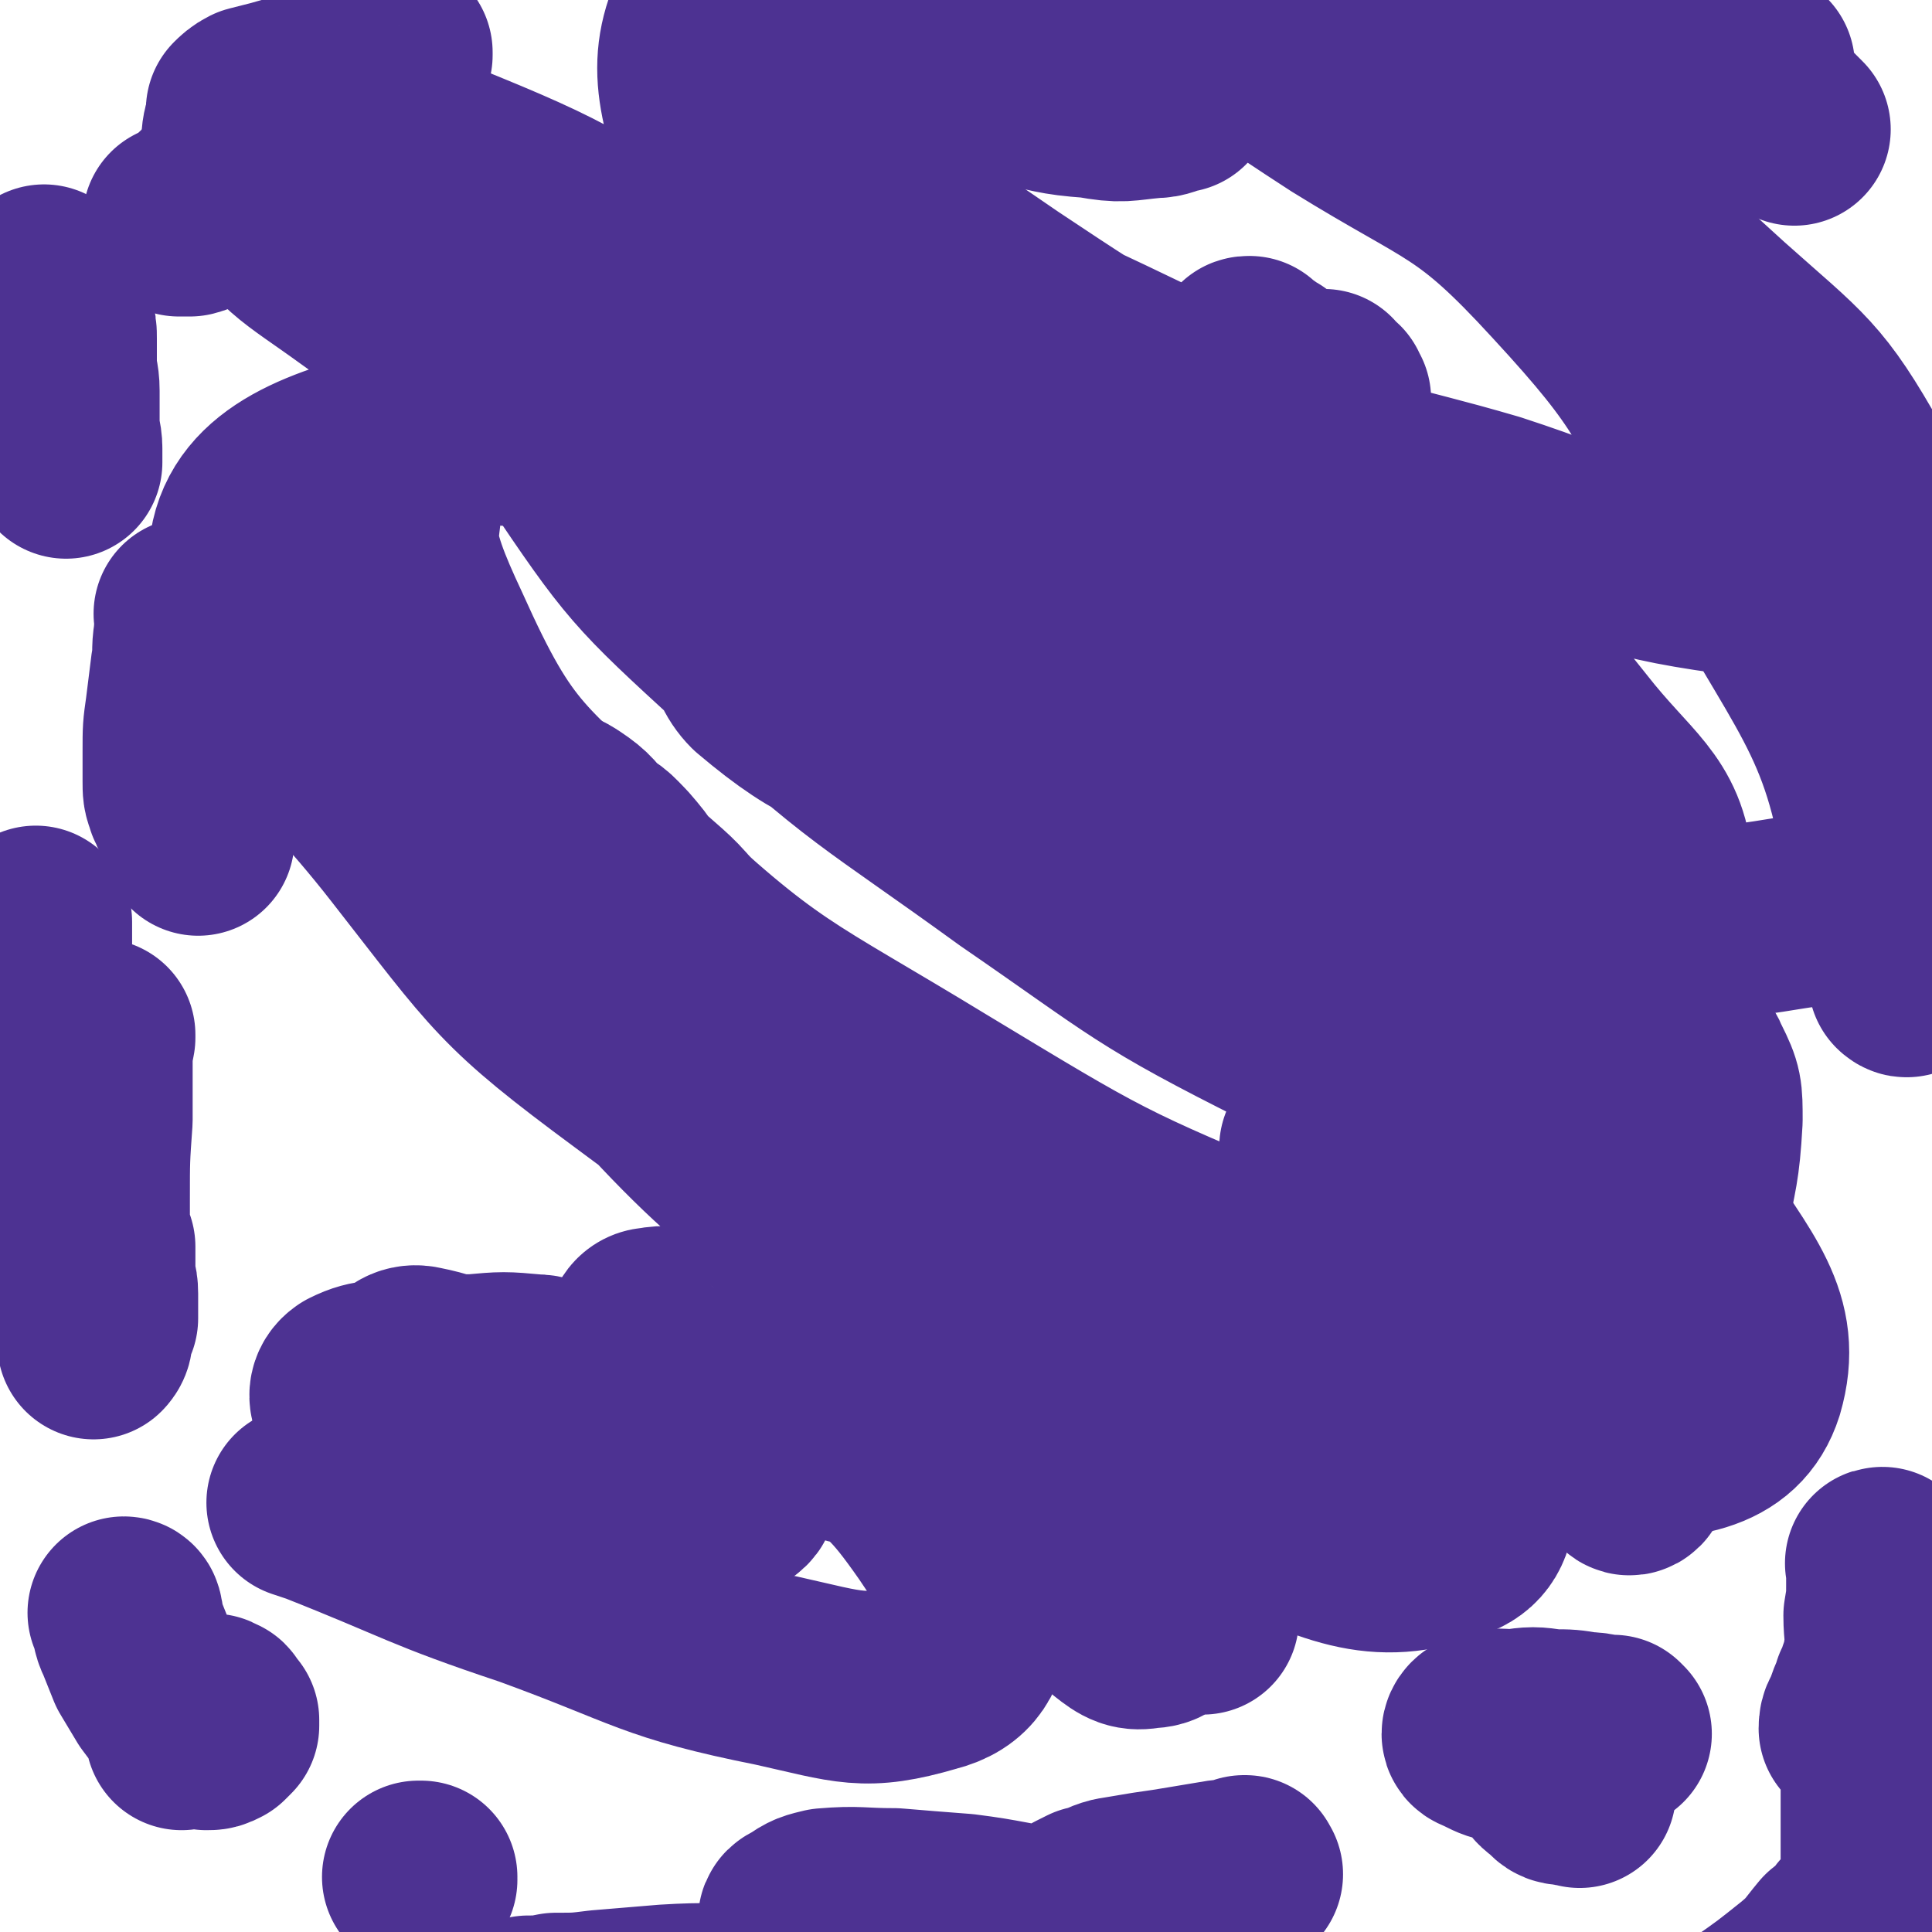
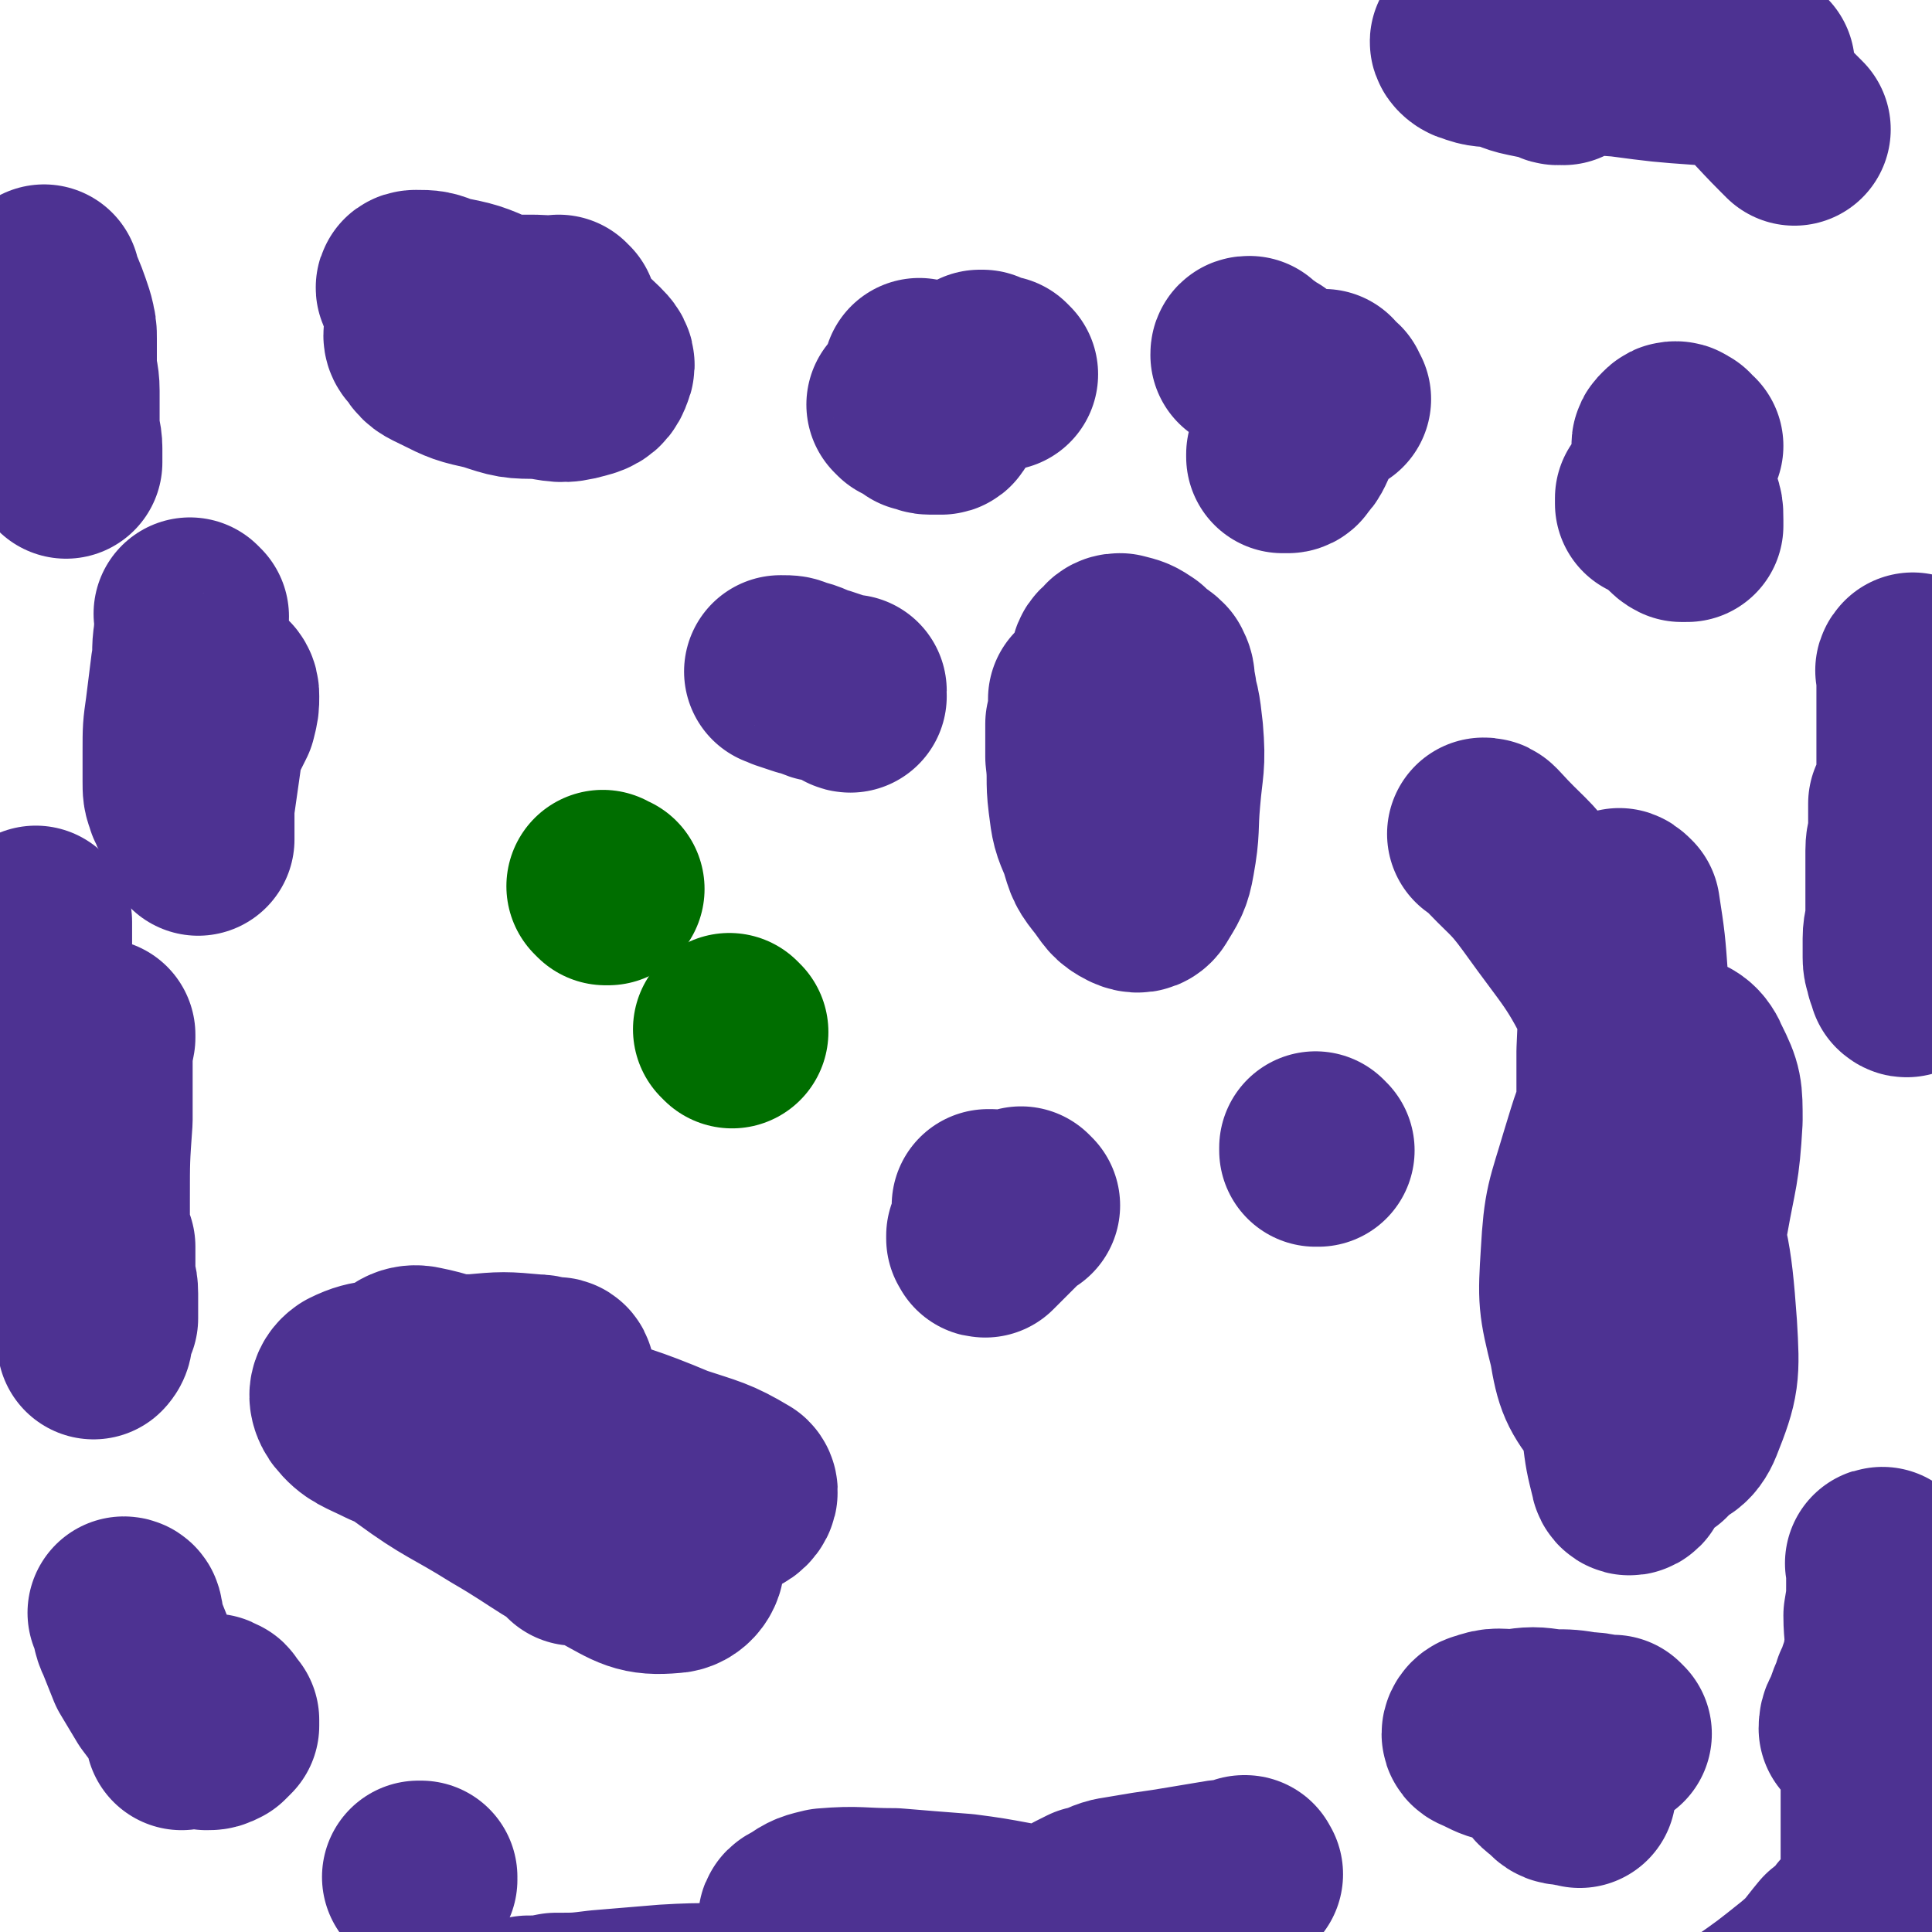
<svg xmlns="http://www.w3.org/2000/svg" viewBox="0 0 702 702" version="1.1">
  <g fill="none" stroke="#006E00" stroke-width="70" stroke-linecap="round" stroke-linejoin="round">
    <path d="M266,375c0,0 -1,-1 -1,-1 0,0 0,0 1,1 " />
    <path d="M220,323c0,0 -1,-1 -1,-1 0,0 0,0 1,1 0,0 0,0 0,0 0,0 0,0 1,0 " />
  </g>
  <g fill="none" stroke="#4D3292" stroke-width="70" stroke-linecap="round" stroke-linejoin="round">
-     <path d="M242,361c0,0 -1,-1 -1,-1 0,0 1,1 1,1 0,-2 0,-2 0,-4 -2,-6 -2,-6 -5,-12 -4,-9 -3,-10 -8,-19 -6,-10 -5,-11 -12,-20 -5,-6 -5,-7 -11,-11 -3,-2 -5,-3 -8,-2 -2,2 -2,4 -2,7 0,8 0,9 3,17 4,11 4,11 9,21 6,11 6,12 13,22 6,8 7,8 14,14 5,4 5,5 11,6 2,1 4,0 5,-3 2,-3 1,-5 0,-9 -2,-10 -3,-10 -6,-19 -4,-10 -4,-10 -9,-19 -5,-10 -5,-11 -12,-19 -4,-4 -5,-6 -11,-7 -4,-1 -6,0 -9,3 -3,2 -3,4 -2,8 0,7 1,8 4,15 4,9 4,9 10,17 7,9 7,9 15,17 6,6 7,6 15,10 5,2 7,3 12,2 4,-1 5,-3 6,-6 1,-5 1,-6 -1,-11 -5,-10 -5,-11 -13,-20 -8,-10 -9,-10 -19,-19 -9,-8 -9,-9 -19,-15 -6,-3 -7,-3 -14,-3 -2,0 -4,1 -4,3 0,6 2,7 5,13 5,10 5,10 12,19 8,11 7,11 16,21 7,7 7,7 15,14 4,3 5,3 10,5 0,1 0,1 1,1 " />
    <path d="M395,255c0,0 -1,-1 -1,-1 0,0 0,0 0,1 1,0 1,0 0,1 0,3 0,3 -1,7 0,6 0,6 0,12 1,8 0,8 1,16 1,8 1,8 4,15 2,7 2,7 6,12 3,4 3,5 7,7 2,1 4,1 5,-1 3,-5 4,-6 5,-12 2,-11 1,-11 2,-22 1,-12 2,-12 1,-24 -1,-9 -1,-9 -4,-18 -2,-5 -2,-5 -6,-9 -3,-2 -3,-2 -7,-3 -1,0 -2,0 -3,2 -2,1 -2,2 -2,4 -1,3 -1,4 -1,7 -1,5 -1,5 -1,10 0,4 0,4 0,8 1,4 1,4 3,7 1,2 2,3 4,3 2,1 3,1 5,0 2,-2 2,-2 4,-5 2,-3 2,-3 3,-7 1,-4 2,-4 2,-8 1,-4 1,-5 0,-8 0,-3 0,-3 -1,-5 -1,-1 -2,-2 -3,-1 -2,1 -2,2 -2,4 -1,7 0,7 1,14 2,10 2,10 3,20 1,9 1,9 2,18 0,1 0,1 0,2 " />
-     <path d="M445,530c0,0 -1,-1 -1,-1 0,0 0,0 0,1 0,0 0,0 0,0 -2,-5 -2,-5 -5,-9 -5,-4 -5,-4 -10,-6 -6,-2 -7,-3 -13,-2 -8,1 -10,1 -15,7 -6,6 -6,7 -9,15 -3,10 -3,11 -2,21 0,10 0,11 5,20 3,7 4,8 10,13 5,4 7,5 12,4 5,0 6,-2 9,-6 4,-6 3,-7 4,-15 1,-9 1,-9 0,-19 0,-9 1,-10 -2,-19 -2,-7 -3,-7 -8,-12 -3,-4 -3,-5 -8,-7 -3,-1 -5,-1 -8,1 -2,2 -2,3 -3,7 -1,5 -1,6 -1,11 1,7 2,7 4,13 3,7 2,8 6,14 3,5 3,5 8,10 3,2 3,3 7,4 2,1 3,0 5,-1 2,-2 2,-3 2,-6 1,-5 1,-5 0,-9 -2,-7 -3,-8 -6,-14 -4,-7 -4,-7 -9,-13 -3,-5 -4,-6 -8,-8 -1,0 -1,1 -1,2 1,4 2,4 4,7 4,7 4,7 7,13 5,7 5,7 9,15 3,7 3,7 6,14 2,6 1,6 3,11 0,1 0,1 0,2 " />
    <path d="M203,500c0,0 0,-1 -1,-1 0,0 0,1 0,1 -4,-1 -4,-2 -8,-2 -11,-1 -11,-1 -22,0 -12,0 -12,0 -24,1 -10,2 -12,0 -20,4 -3,2 -3,5 -1,8 4,5 6,5 14,9 16,7 16,7 33,12 20,6 20,7 40,11 17,3 17,3 35,4 9,1 10,0 18,-2 2,-1 3,-3 2,-4 -10,-6 -12,-6 -24,-10 -19,-8 -19,-7 -39,-14 -22,-7 -22,-9 -45,-14 -13,-3 -14,-3 -26,-2 -3,1 -6,3 -4,5 6,9 8,11 19,19 15,11 16,10 32,20 19,11 18,13 38,21 11,6 13,8 24,7 4,0 7,-4 6,-8 0,-7 -3,-8 -8,-14 -12,-13 -13,-14 -27,-24 -16,-11 -16,-10 -33,-19 -14,-7 -14,-10 -29,-13 -4,-1 -7,1 -8,4 -1,4 2,6 5,10 7,10 7,10 16,18 10,9 11,9 22,18 9,8 9,8 19,16 1,1 1,1 2,2 " />
    <path d="M598,398c-1,0 -1,-1 -1,-1 0,0 0,0 0,1 0,0 0,0 0,0 1,9 1,9 1,18 0,16 0,16 0,31 0,18 0,18 1,35 0,15 0,15 1,29 0,8 0,9 1,15 0,1 2,1 2,0 1,-7 1,-7 1,-15 0,-21 0,-21 -2,-42 -1,-30 -2,-30 -4,-60 -3,-26 -2,-26 -5,-52 -1,-14 -1,-14 -3,-27 -1,-1 -2,-2 -2,-1 -1,5 -1,7 -1,13 -1,20 0,20 -1,40 0,25 0,25 0,50 0,27 0,27 0,54 1,17 0,17 2,34 1,8 1,8 3,16 0,1 1,2 2,1 3,-6 3,-8 5,-16 4,-18 4,-18 8,-35 5,-22 5,-22 9,-44 3,-17 4,-17 5,-35 0,-10 0,-11 -4,-19 -2,-5 -4,-6 -9,-7 -3,-1 -4,0 -7,2 -6,5 -6,5 -10,12 -6,12 -6,13 -10,26 -5,17 -6,17 -7,35 -1,16 -1,17 3,33 2,12 3,14 10,23 6,7 8,9 16,10 6,1 9,-1 11,-6 6,-15 6,-17 5,-34 -2,-28 -3,-28 -11,-55 -8,-30 -6,-31 -19,-58 -11,-23 -13,-23 -28,-44 -8,-11 -9,-10 -19,-21 -1,-1 -1,-1 -2,-1 " />
    <path d="M467,166c0,0 -1,-1 -1,-1 0,0 0,1 0,1 0,0 0,0 0,0 1,0 1,0 2,0 0,0 1,0 1,-1 2,-2 2,-2 3,-4 1,-2 1,-3 1,-6 0,-3 0,-4 -1,-7 -2,-5 -3,-5 -6,-8 -3,-4 -3,-4 -7,-8 -2,-2 -3,-2 -5,-4 -1,0 -1,0 -1,1 1,0 1,0 2,1 3,1 3,2 6,3 4,3 3,3 8,5 4,2 4,2 8,3 4,2 5,3 8,4 0,0 -1,-1 -1,-2 -2,-2 -2,-1 -3,-3 -1,0 -1,0 -1,0 " />
    <path d="M204,114c0,0 -1,0 -1,-1 0,0 0,1 1,1 0,0 0,0 0,0 -7,-1 -7,-1 -13,-1 -7,0 -7,0 -15,1 -7,0 -7,0 -14,1 -4,2 -5,1 -8,4 -2,2 -2,4 0,5 2,4 3,4 7,6 8,4 8,4 17,6 9,3 9,3 18,3 7,1 8,2 15,0 4,-1 5,-2 6,-5 1,-2 0,-3 -2,-5 -6,-6 -7,-5 -14,-9 -10,-5 -10,-4 -21,-8 -9,-4 -9,-4 -19,-6 -5,-2 -5,-2 -10,-2 0,0 -2,0 -1,1 2,2 3,2 6,4 6,4 6,4 12,6 7,4 7,4 14,6 5,2 5,1 11,3 3,0 3,0 6,1 0,0 0,0 1,0 " />
    <path d="M70,224c0,0 -1,-1 -1,-1 0,1 1,1 1,3 0,2 -1,2 -1,5 -1,6 0,6 -1,11 -1,8 -1,8 -2,16 -1,7 -1,7 -1,15 0,6 0,6 0,11 0,3 0,4 1,6 0,1 1,3 1,2 1,-1 1,-3 2,-6 1,-4 1,-4 3,-7 2,-6 2,-6 4,-11 2,-4 2,-4 4,-8 1,-4 1,-4 1,-7 0,-1 0,-2 -1,-3 0,0 -1,0 -1,1 -1,1 -2,1 -2,3 -1,5 0,5 -1,10 -1,8 -1,8 -2,15 -1,7 -1,7 -2,14 0,6 0,6 0,11 0,0 0,0 0,1 " />
    <path d="M46,587c0,0 0,-1 -1,-1 0,0 1,0 1,1 0,0 0,0 0,0 1,4 0,4 2,8 2,5 2,5 4,10 3,5 3,5 6,10 3,4 3,4 6,8 3,3 3,3 6,5 2,1 3,1 5,2 2,0 2,0 4,-1 1,-1 1,-1 2,-2 0,-1 0,-1 0,-2 -1,-1 -1,-1 -2,-2 0,-1 0,-1 -1,-1 -1,-1 -1,-1 -2,0 -4,3 -4,3 -9,7 0,0 0,0 -1,1 " />
    <path d="M587,630c0,0 -1,-1 -1,-1 0,0 0,0 0,1 0,0 0,0 0,0 -5,-1 -5,-2 -10,-2 -6,-1 -6,-1 -12,-1 -7,-1 -7,-1 -14,0 -5,0 -6,-1 -11,1 -1,0 -2,1 -2,2 0,1 1,1 3,2 4,2 4,2 9,3 5,1 6,1 11,1 5,1 5,1 11,2 3,0 4,0 6,0 0,-1 0,-2 -1,-2 -1,-1 -1,-1 -3,-1 -3,-1 -3,-2 -6,-1 -3,0 -3,0 -5,1 -2,2 -2,2 -3,4 0,2 1,3 2,5 1,2 2,2 4,4 2,2 2,2 5,2 2,1 2,0 4,1 0,0 0,0 0,0 " />
    <path d="M601,182c-1,0 -1,-1 -1,-1 0,0 0,0 0,1 0,0 0,0 0,1 2,1 2,1 4,2 2,2 2,2 4,3 1,1 1,2 3,3 1,0 1,0 2,0 0,-1 0,-1 0,-2 0,-4 0,-4 -2,-7 -1,-4 -1,-4 -3,-7 -1,-4 -1,-4 -2,-8 0,-2 0,-3 0,-5 0,-1 0,-1 1,-2 1,-1 1,-1 2,-1 1,0 1,1 2,1 0,0 0,0 0,1 1,0 1,1 2,1 " />
    <path d="M364,136c0,0 0,0 -1,-1 -1,0 -1,0 -2,0 -2,-1 -2,-1 -4,-2 0,0 0,0 -1,0 " />
    <path d="M329,148c0,0 -1,-1 -1,-1 2,1 3,2 6,4 2,0 2,1 4,1 2,0 3,0 4,0 1,0 1,-1 1,-2 -2,-3 -2,-3 -4,-6 -2,-4 -3,-4 -5,-8 0,0 0,0 0,0 " />
-     <path d="M141,74c0,0 0,-1 -1,-1 -1,0 -1,1 -3,1 -5,0 -5,0 -11,0 -8,0 -8,0 -17,1 -9,0 -9,0 -19,1 -7,0 -7,0 -14,2 -4,0 -3,1 -7,2 -2,0 -2,0 -4,0 0,0 0,0 0,0 2,-1 2,-1 4,-2 3,-2 3,-2 6,-5 5,-3 5,-3 10,-6 7,-5 7,-5 14,-10 7,-4 7,-4 14,-8 5,-3 5,-3 10,-6 2,-2 2,-2 3,-4 0,0 0,-1 -1,-1 -3,0 -3,0 -6,1 -5,0 -5,0 -10,1 -6,0 -6,1 -11,1 -4,0 -4,-1 -7,-1 -2,0 -3,0 -3,0 1,-1 2,-2 4,-3 8,-2 8,-2 15,-4 9,-2 9,-3 18,-5 8,-3 8,-2 15,-5 2,-1 2,-1 4,-3 0,0 0,-1 0,-1 0,0 0,0 0,0 " />
-     <path d="M345,46c0,0 0,0 -1,-1 0,0 0,0 0,0 -3,-1 -3,-1 -7,-2 -8,-3 -8,-3 -16,-5 -8,-2 -8,-2 -17,-4 -6,-1 -6,0 -12,-2 -2,0 -3,-1 -2,-2 0,-1 1,-1 3,-2 7,-2 7,-2 14,-4 9,-2 9,-2 18,-4 9,-3 9,-3 19,-6 6,-2 7,-2 12,-5 2,-1 3,-1 3,-3 1,-1 0,-1 -1,-1 -5,-1 -5,-1 -9,-1 -5,0 -6,0 -10,2 -5,1 -6,1 -10,3 -1,2 -2,4 -1,5 5,6 6,6 14,10 12,5 13,4 26,8 15,3 15,4 29,5 11,2 11,1 22,0 4,0 4,-1 9,-2 0,0 0,0 0,0 " />
    <path d="M568,25c0,0 -1,0 -1,-1 0,0 0,1 -1,1 -1,0 -1,-1 -2,-1 -4,-1 -4,-1 -9,-2 -5,-1 -5,-2 -10,-3 -5,-1 -5,0 -10,-2 -1,0 -3,-2 -2,-2 1,0 3,1 6,2 11,1 11,1 21,2 15,2 15,2 29,3 15,2 15,2 29,3 8,0 8,0 16,0 3,0 4,-1 5,-1 0,0 -1,0 -2,0 -4,-1 -4,-1 -8,-2 -5,-1 -5,-1 -10,-2 -4,-1 -4,0 -9,-1 -1,0 -2,-1 -3,-1 0,0 1,1 3,1 3,1 3,1 6,2 5,1 5,1 9,2 4,2 4,2 7,4 10,9 9,9 18,18 1,1 1,1 2,2 " />
    <path d="M696,244c-1,0 -1,-1 -1,-1 -1,1 0,1 0,2 0,3 0,3 0,6 0,8 0,8 0,17 0,10 0,10 0,20 0,12 0,12 -1,24 0,8 0,8 -1,17 0,6 0,6 0,12 0,4 0,4 0,8 0,2 0,2 0,4 0,2 0,2 0,3 0,1 -1,0 -1,0 0,-1 0,-1 -1,-3 0,-2 -1,-2 -1,-5 0,-3 0,-3 0,-7 0,-4 1,-4 1,-9 0,-6 0,-6 0,-11 0,-5 1,-5 1,-10 0,-4 0,-4 0,-8 0,-4 0,-4 0,-8 0,-1 0,-1 0,-3 0,0 0,0 0,0 0,1 0,2 0,3 0,4 0,4 0,7 0,3 -1,3 -1,7 0,4 0,4 0,8 0,3 0,3 0,7 0,11 1,11 1,22 0,1 0,1 0,3 " />
    <path d="M685,569c-1,0 -1,-1 -1,-1 -1,0 0,0 0,1 0,0 0,0 0,0 0,3 0,3 0,7 0,5 0,5 -1,11 0,7 1,7 0,14 -1,7 -1,7 -4,13 -1,4 -2,4 -3,9 -1,2 -2,2 -2,5 0,0 1,1 1,1 1,-2 1,-2 2,-4 1,-3 1,-3 2,-5 1,-2 1,-2 1,-4 1,-3 1,-3 1,-5 0,-1 0,-2 0,-2 0,0 1,1 1,1 0,4 0,4 0,7 0,7 0,7 0,15 0,10 0,10 0,20 0,12 0,12 0,23 0,9 0,9 0,18 0,7 0,7 -1,14 0,4 0,4 0,8 0,1 0,2 0,2 0,0 0,-2 0,-3 0,-3 0,-3 0,-5 0,-2 0,-2 0,-4 0,-3 1,-3 0,-5 0,-2 -1,-1 -3,-2 -1,-1 -1,-2 -2,-2 -1,1 -1,2 -3,3 -3,4 -3,4 -7,7 -5,6 -5,7 -11,12 -10,8 -10,8 -20,15 -11,7 -11,7 -22,12 -12,6 -13,5 -25,10 -11,3 -11,3 -22,6 -9,3 -9,3 -19,6 -7,2 -7,1 -14,2 -4,1 -4,1 -7,1 -1,0 -1,0 -2,0 0,-1 1,-1 1,-1 1,-1 1,-1 2,-1 0,0 0,0 0,-1 " />
    <path d="M453,681c0,0 -1,-1 -1,-1 0,0 1,0 0,0 -4,2 -5,1 -10,2 -6,1 -6,1 -12,2 -6,1 -6,1 -13,2 -6,1 -6,1 -12,2 -4,1 -4,2 -9,3 -2,1 -2,1 -4,2 -1,2 -2,2 -2,4 1,2 1,2 3,3 4,2 4,1 8,2 5,1 5,1 9,2 5,1 5,1 9,1 3,0 4,0 5,0 0,1 -1,1 -2,0 -7,-1 -7,-1 -13,-2 -13,-2 -13,-2 -27,-4 -16,-2 -16,-3 -32,-5 -13,-1 -13,-1 -25,-2 -13,0 -13,-1 -25,0 -4,1 -5,1 -9,4 -2,1 -3,1 -2,3 0,3 1,4 4,6 4,3 5,2 10,5 5,3 5,4 10,7 5,3 6,2 10,5 2,1 3,2 3,2 -1,1 -3,1 -6,1 -9,1 -9,0 -19,0 -13,1 -13,1 -27,1 -16,1 -16,0 -32,1 -12,1 -12,1 -24,2 -8,1 -8,1 -16,1 -5,1 -5,1 -9,1 -1,1 -1,0 -1,0 " />
    <path d="M37,479c0,0 0,-1 -1,-1 0,0 1,0 1,1 0,0 0,0 0,0 0,-5 0,-5 0,-9 0,-4 -1,-4 -1,-7 0,-4 0,-4 0,-7 0,-2 0,-2 0,-3 0,0 0,0 0,0 0,3 0,3 0,5 0,4 0,4 0,9 0,5 -1,5 -1,11 0,4 0,4 0,8 0,1 -1,2 -1,2 0,-2 0,-3 0,-6 0,-9 0,-9 0,-18 0,-14 0,-14 0,-28 0,-15 0,-15 1,-29 0,-10 0,-10 0,-21 0,-4 0,-4 1,-9 0,0 0,-1 0,-1 0,2 -1,2 -1,4 -1,7 -2,7 -3,13 -1,10 -1,10 -2,20 -1,10 -1,10 -2,21 -1,9 0,9 -1,18 0,3 0,4 -2,6 0,1 -2,1 -2,0 -2,-6 -1,-7 -3,-14 -2,-12 -2,-12 -4,-25 -2,-16 -2,-16 -3,-32 0,-13 0,-13 0,-27 0,-9 0,-9 0,-19 0,-3 0,-3 0,-6 0,0 0,0 0,1 0,3 0,3 -1,6 0,5 0,5 -1,10 -2,17 -2,17 -4,34 -1,2 -1,2 -1,5 " />
    <path d="M24,164c0,0 0,-1 -1,-1 0,0 1,1 1,1 0,-1 -1,-1 -1,-2 0,-2 0,-2 -1,-4 -1,-3 -1,-3 -2,-5 0,-2 0,-2 -1,-4 0,-1 0,-1 0,-3 0,0 0,0 0,0 0,0 0,1 0,2 1,2 1,2 2,4 0,3 0,3 1,5 1,3 1,3 2,6 0,2 0,2 0,4 0,0 0,1 0,1 0,-1 0,-2 0,-5 0,-4 -1,-4 -1,-9 0,-6 0,-6 0,-12 0,-5 -1,-5 -1,-10 0,-5 0,-5 0,-9 0,-3 0,-3 -1,-7 -2,-6 -2,-6 -5,-13 0,-1 0,-1 0,-1 " />
    <path d="M309,253c0,0 -1,-1 -1,-1 0,0 0,1 1,1 0,0 0,0 0,0 0,0 -1,0 -1,-1 0,0 1,0 1,-1 -2,0 -3,0 -5,-1 -3,-1 -3,-1 -6,-2 -4,-1 -4,-2 -9,-3 -2,-1 -2,-1 -5,-1 0,0 -1,0 0,0 0,0 1,0 2,1 3,1 3,1 6,2 3,0 3,1 6,2 2,0 3,0 5,1 2,0 2,1 4,1 0,1 0,1 1,1 " />
    <path d="M372,438c0,0 -1,-1 -1,-1 0,0 0,0 0,1 -1,0 -1,0 -1,1 -2,2 -2,2 -3,3 -2,2 -2,2 -3,3 -2,2 -2,2 -3,3 -1,1 -1,1 -2,2 -1,1 -1,1 -1,1 -1,0 0,0 -1,-1 0,0 0,-1 0,-1 1,-2 1,-2 1,-3 1,-1 1,-2 1,-3 1,-2 1,-2 1,-3 1,-1 0,-1 0,-2 0,0 0,0 0,0 0,0 0,0 -1,0 " />
    <path d="M479,418c0,0 -1,-1 -1,-1 0,0 0,0 0,1 0,0 0,0 0,0 " />
    <path d="M153,683c0,0 -1,-1 -1,-1 0,0 1,0 1,0 " />
-     <path d="M208,81c0,0 -1,-1 -1,-1 0,0 1,1 1,1 9,4 9,2 17,7 17,10 17,10 32,23 18,14 21,12 34,30 8,10 14,19 8,24 -8,7 -18,5 -35,1 -33,-7 -34,-8 -65,-22 -36,-17 -37,-17 -69,-40 -22,-16 -26,-16 -39,-38 -6,-10 -7,-23 2,-25 21,-4 30,1 57,12 55,22 55,23 105,55 64,40 64,41 123,88 57,47 58,47 109,101 31,34 36,35 54,74 5,12 3,26 -7,27 -26,1 -35,-6 -66,-22 -52,-26 -51,-28 -99,-61 -51,-37 -53,-35 -99,-78 -36,-33 -37,-34 -64,-74 -16,-23 -23,-29 -22,-51 0,-11 10,-19 23,-17 34,6 37,13 70,34 61,39 60,41 116,87 65,55 66,55 125,115 49,50 53,49 92,107 19,29 32,42 25,66 -6,19 -25,21 -52,20 -57,-2 -59,-11 -116,-27 -55,-15 -57,-11 -108,-34 -67,-31 -70,-30 -129,-74 -46,-34 -46,-37 -82,-83 -35,-45 -56,-53 -59,-98 -2,-26 19,-37 49,-45 44,-12 52,-8 99,6 61,18 64,20 115,58 57,41 58,44 102,99 39,48 41,51 65,108 16,39 13,42 16,83 1,22 8,39 -8,44 -27,10 -42,2 -77,-14 -55,-24 -55,-28 -103,-65 -65,-49 -72,-45 -125,-106 -40,-48 -41,-53 -62,-112 -15,-45 -18,-51 -10,-96 5,-33 9,-44 36,-59 28,-16 39,-14 72,-4 55,15 57,20 105,53 57,40 56,43 105,94 46,47 46,48 84,101 28,38 31,39 48,82 8,21 13,32 2,46 -10,13 -23,11 -45,8 -47,-7 -49,-10 -94,-28 -63,-26 -64,-27 -122,-62 -59,-36 -63,-34 -113,-81 -41,-38 -48,-39 -70,-88 -15,-32 -17,-43 -3,-73 15,-31 25,-36 59,-48 43,-15 49,-12 96,-6 55,7 58,9 108,33 49,23 49,27 90,62 35,30 34,33 63,69 18,23 29,27 31,49 2,10 -11,16 -23,14 -35,-6 -37,-12 -71,-31 -54,-29 -57,-27 -105,-64 -50,-39 -52,-40 -92,-89 -31,-39 -36,-41 -51,-87 -10,-29 -12,-41 2,-64 15,-23 27,-25 57,-27 48,-2 51,4 99,20 59,21 60,22 114,55 50,30 50,32 93,71 28,25 32,26 50,58 7,14 10,25 1,33 -14,12 -24,9 -47,5 -44,-6 -44,-11 -87,-25 -41,-12 -42,-9 -82,-27 -49,-22 -50,-22 -95,-52 -35,-24 -36,-24 -64,-55 -26,-28 -43,-36 -44,-63 -1,-16 18,-23 39,-24 41,-2 46,1 86,17 56,22 55,26 106,59 42,26 47,23 80,59 36,39 34,43 60,90 32,60 47,69 55,125 2,16 -16,15 -34,18 -36,6 -38,3 -75,0 -59,-4 -60,-1 -118,-14 -57,-12 -57,-14 -112,-36 -35,-14 -42,-13 -68,-35 -8,-8 -8,-21 0,-25 20,-11 29,-8 58,-5 45,5 48,3 89,21 46,19 45,24 84,54 29,22 38,20 52,51 14,31 13,40 4,74 -9,32 -15,33 -41,56 -34,32 -35,38 -78,52 -43,15 -47,9 -92,6 -39,-2 -40,-4 -76,-15 -21,-7 -25,-8 -40,-22 -5,-4 -4,-13 1,-13 10,-2 15,2 29,9 21,12 22,12 40,28 19,16 21,16 35,36 10,15 13,18 13,34 -1,11 -4,18 -16,21 -24,7 -29,4 -56,-2 -45,-9 -45,-13 -89,-29 -39,-13 -39,-15 -77,-30 -3,-1 -3,-1 -6,-2 " />
  </g>
</svg>